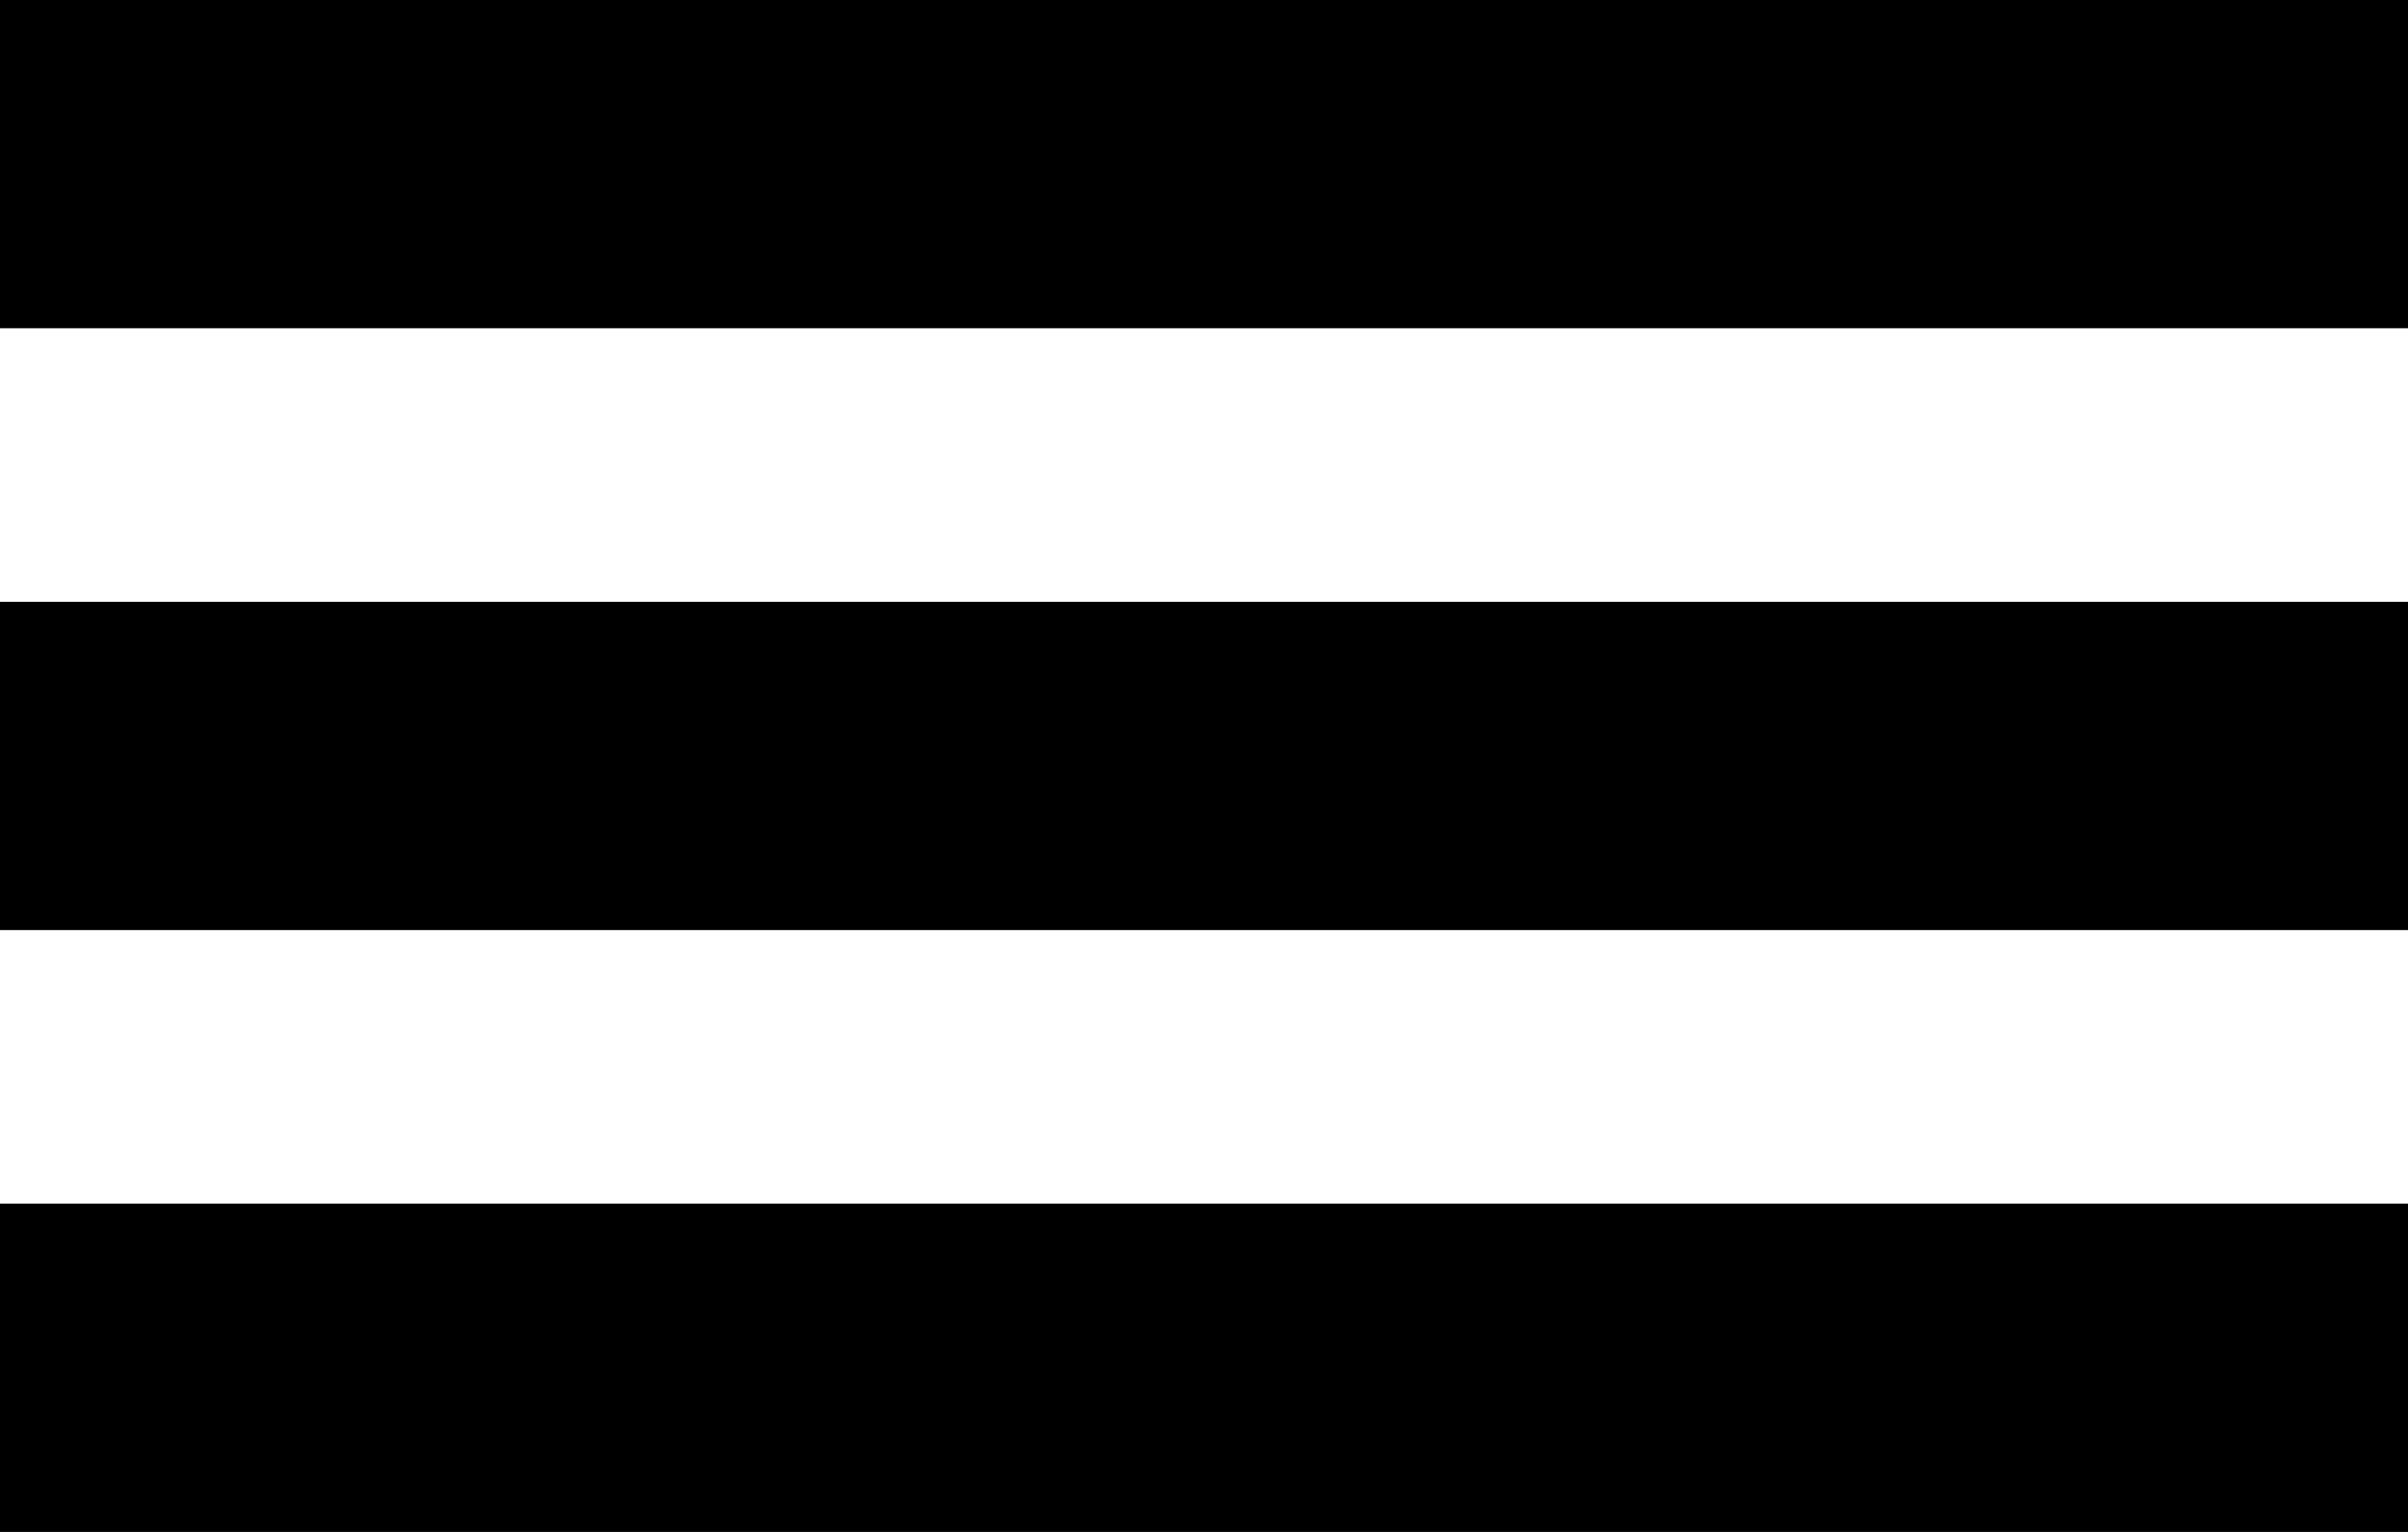
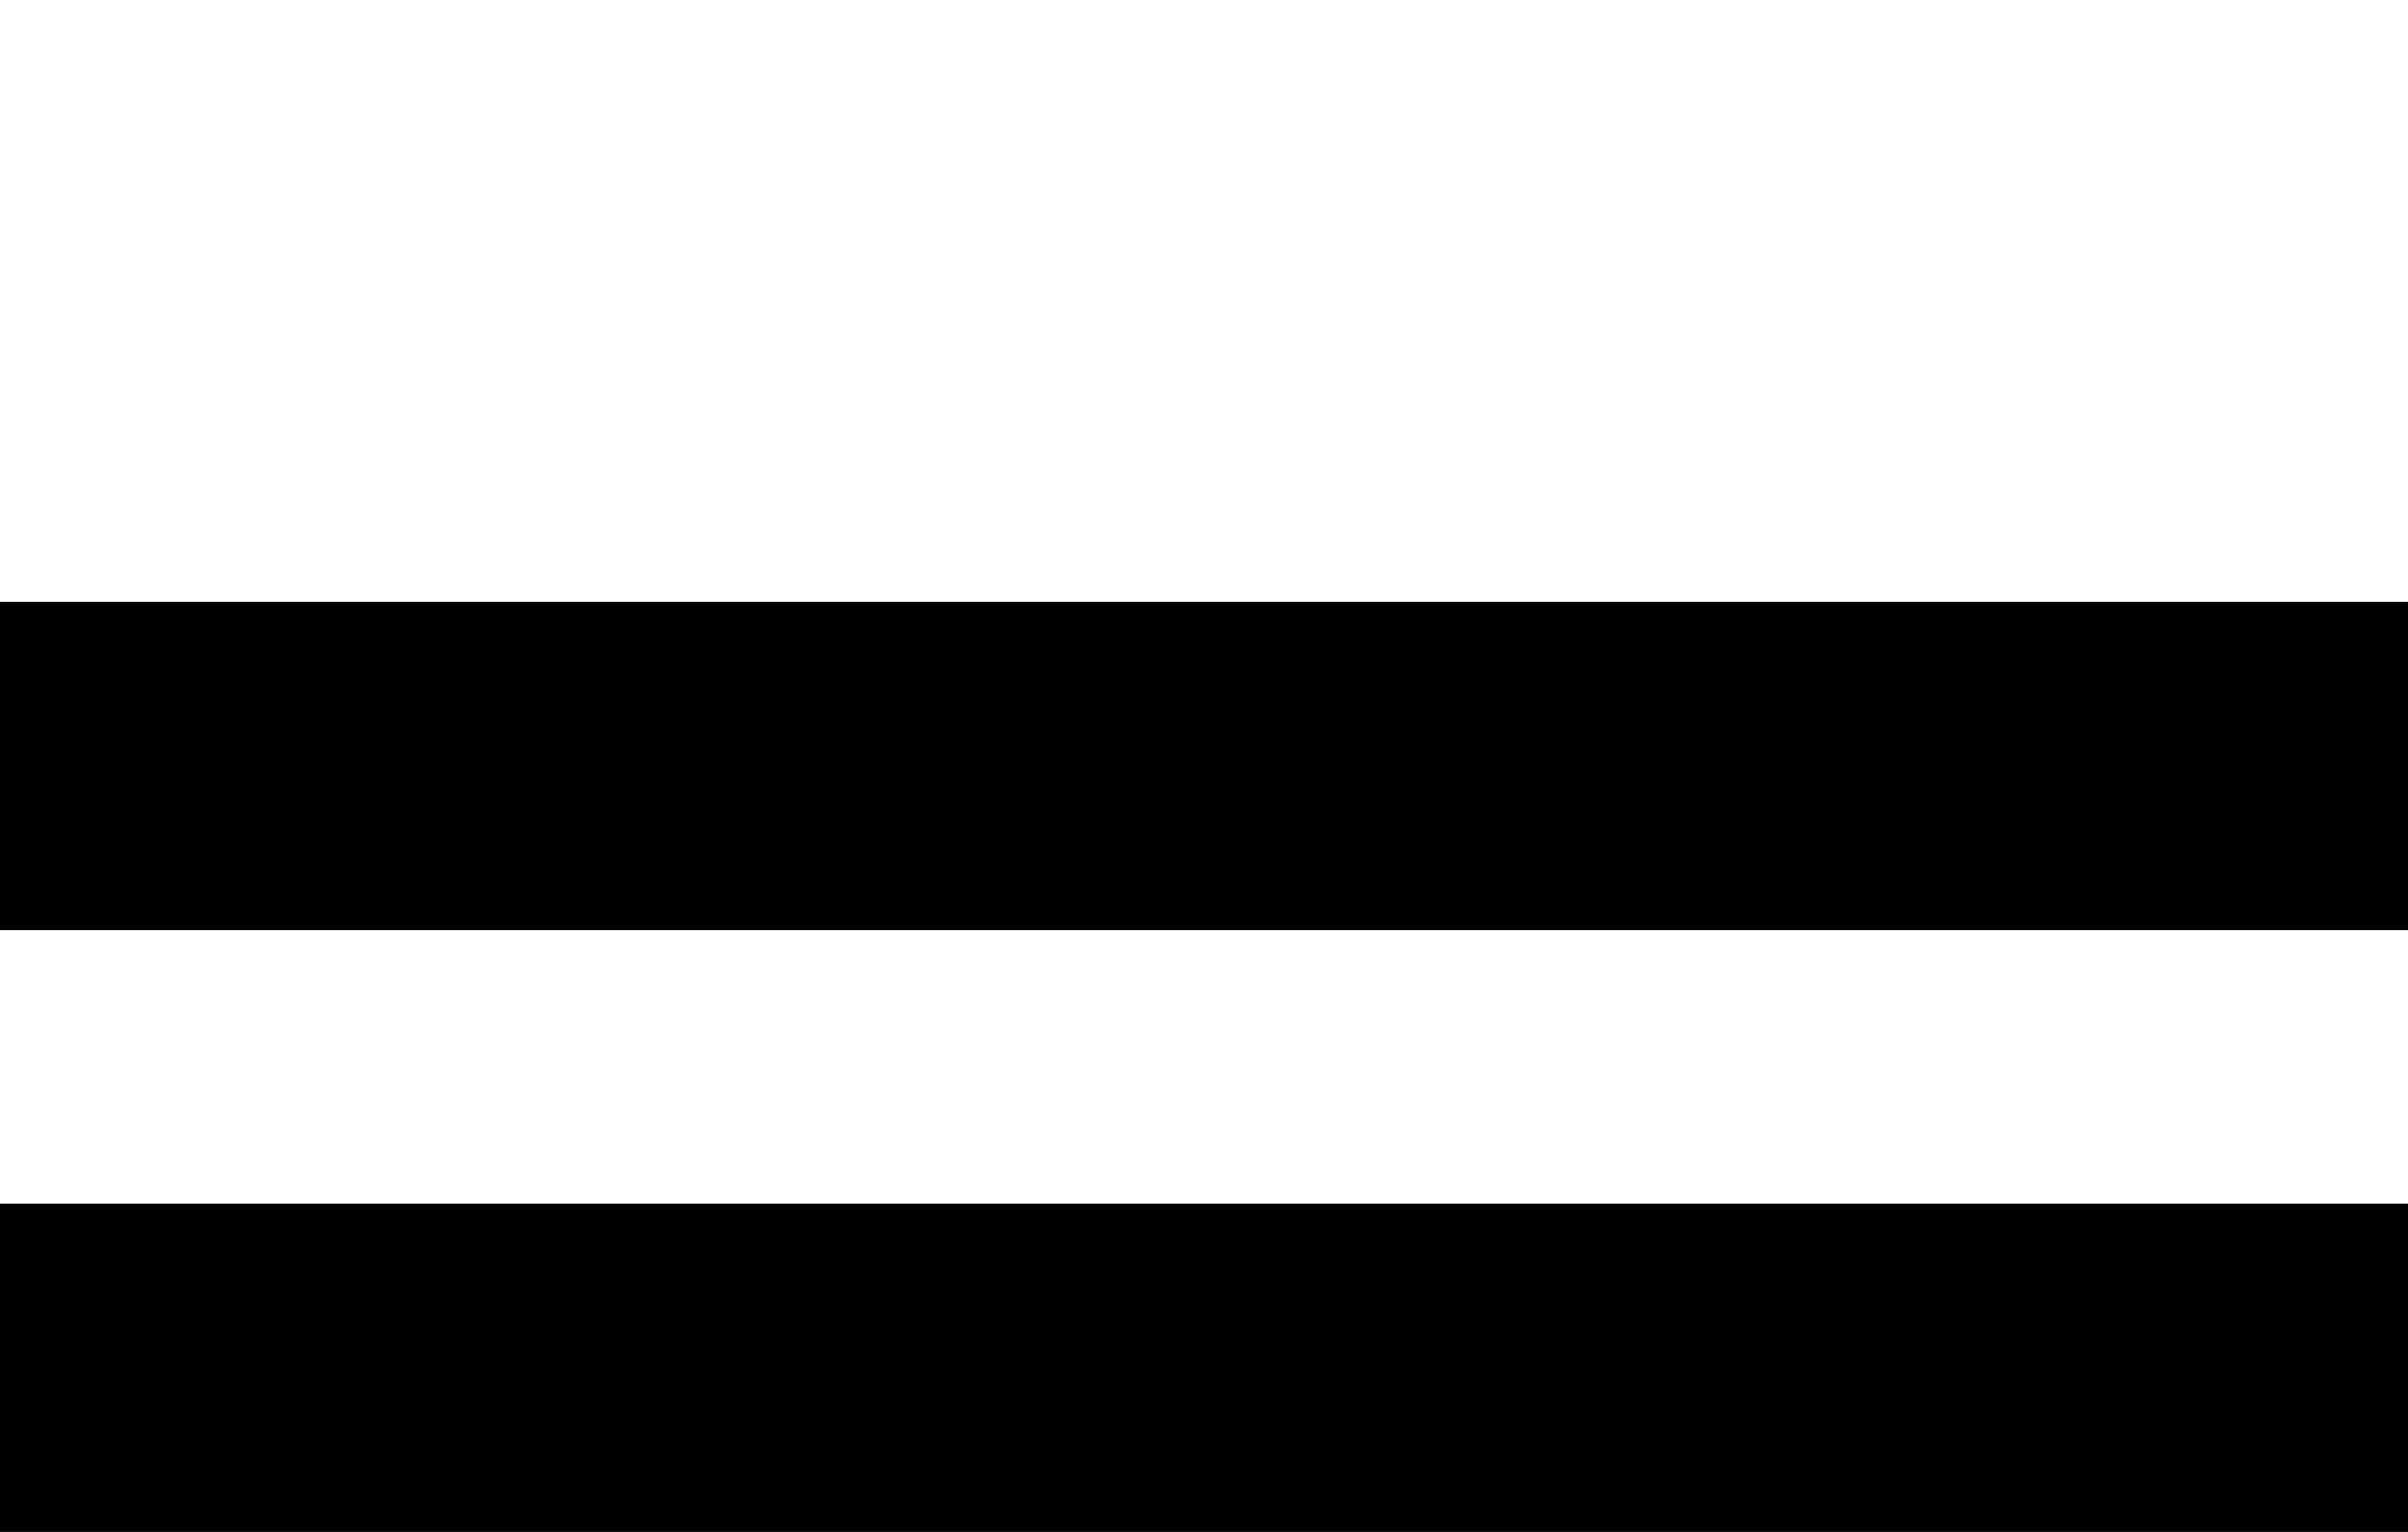
<svg xmlns="http://www.w3.org/2000/svg" width="44" height="28" viewBox="0 0 44 28" fill="none">
-   <rect width="44" height="6" fill="black" />
  <rect y="11" width="44" height="6" fill="black" />
  <rect y="22" width="44" height="6" fill="black" />
</svg>